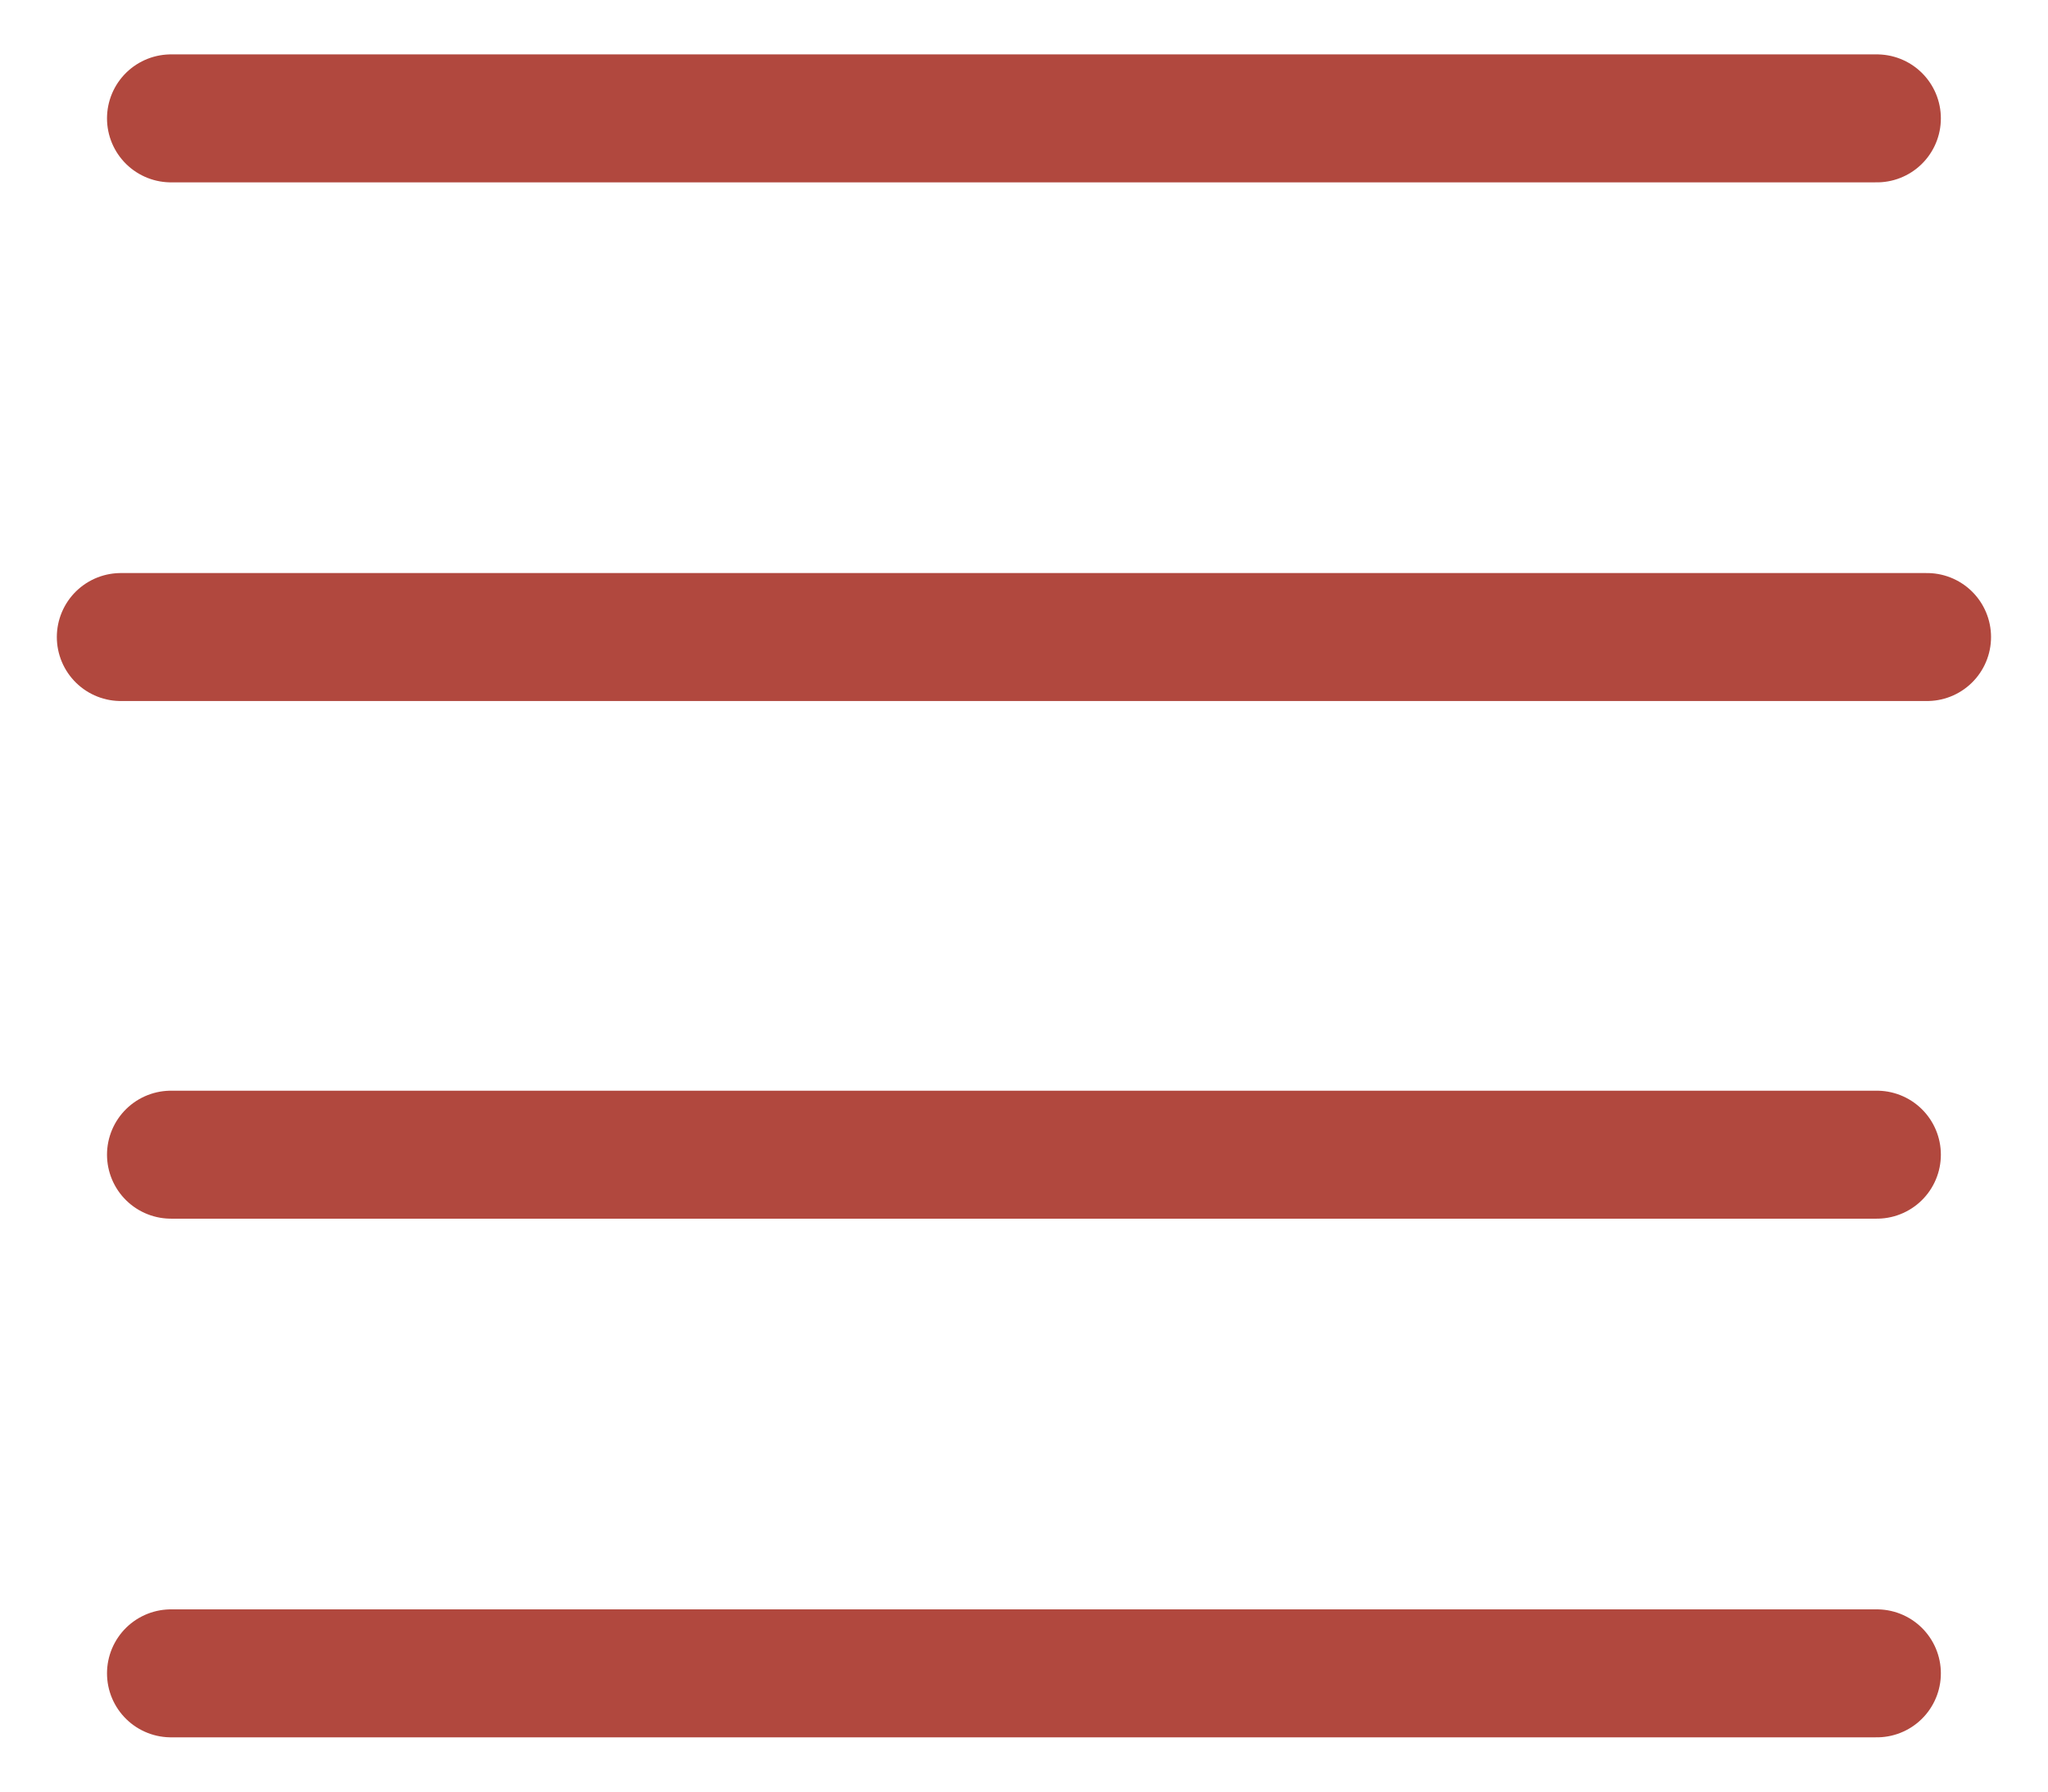
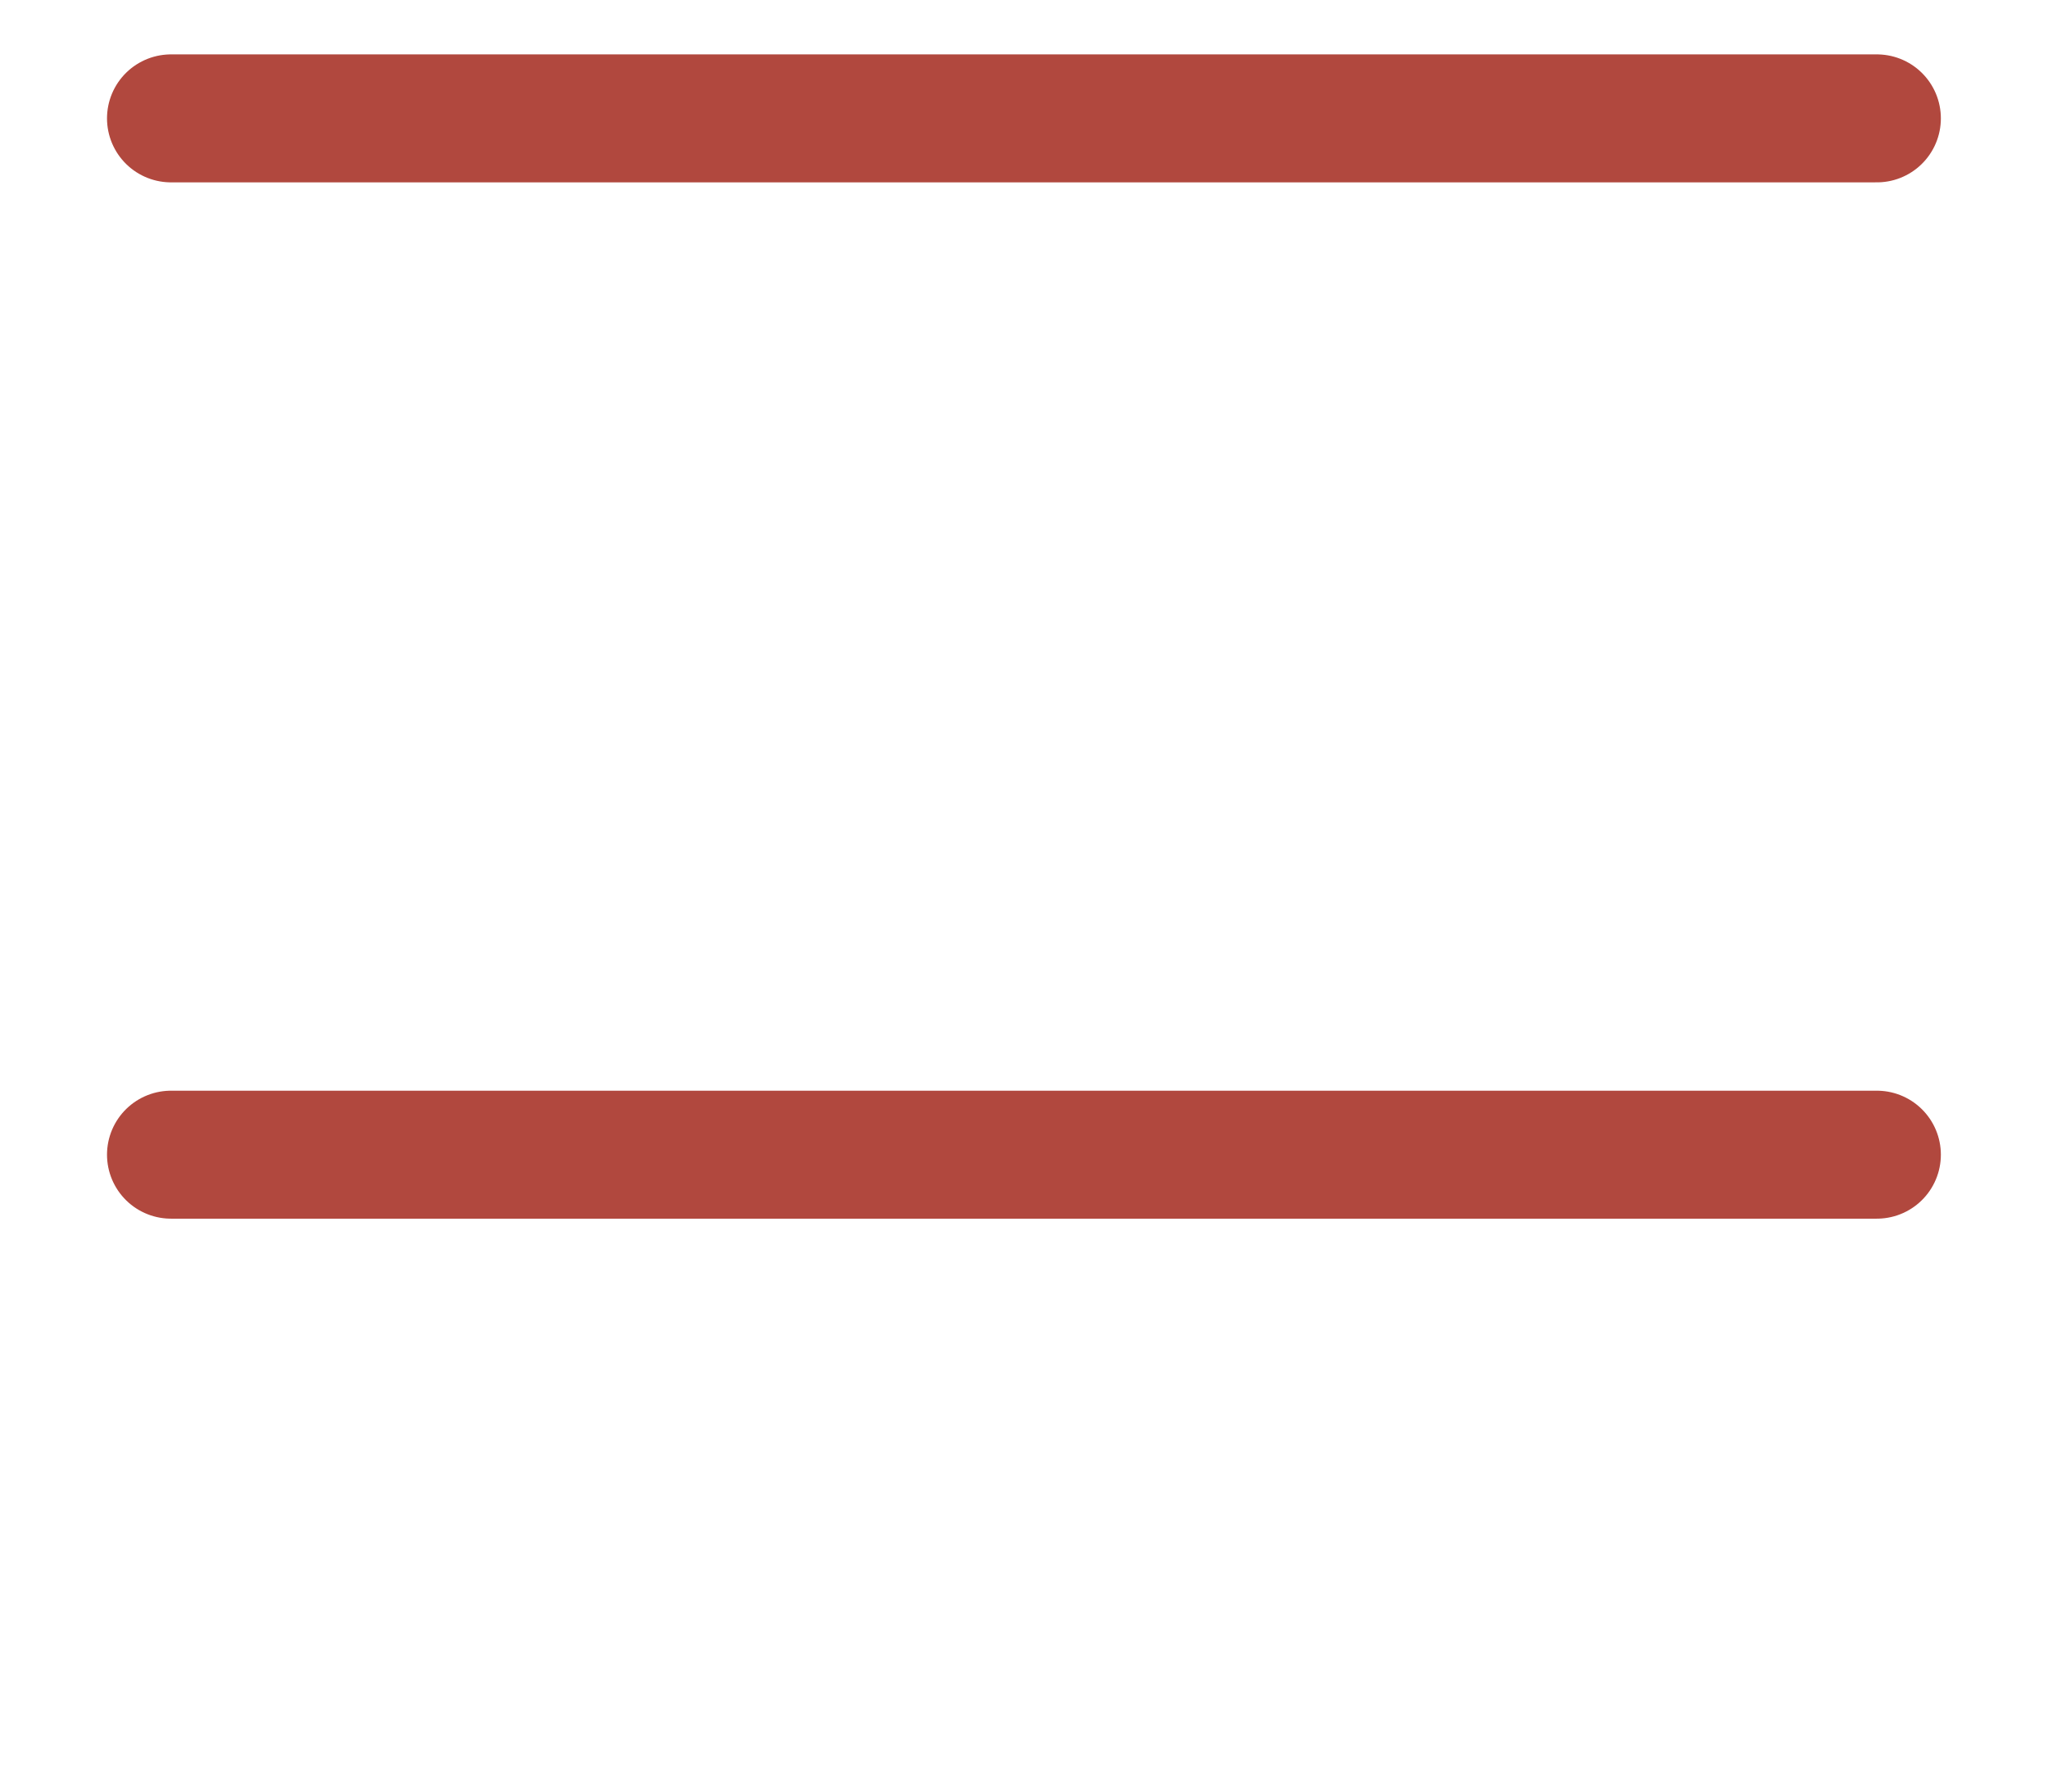
<svg xmlns="http://www.w3.org/2000/svg" width="16" height="14" viewBox="0 0 16 14" fill="none">
  <path d="M1.336 0.925H14.663" stroke="#B1483E" stroke-miterlimit="10" stroke-linecap="round" />
-   <path d="M0.944 4.978H15.055" stroke="#B1483E" stroke-miterlimit="10" stroke-linecap="round" />
  <path d="M1.336 9.023H14.663" stroke="#B1483E" stroke-miterlimit="10" stroke-linecap="round" />
-   <path d="M1.336 13.076H14.663" stroke="#B1483E" stroke-miterlimit="10" stroke-linecap="round" />
</svg>